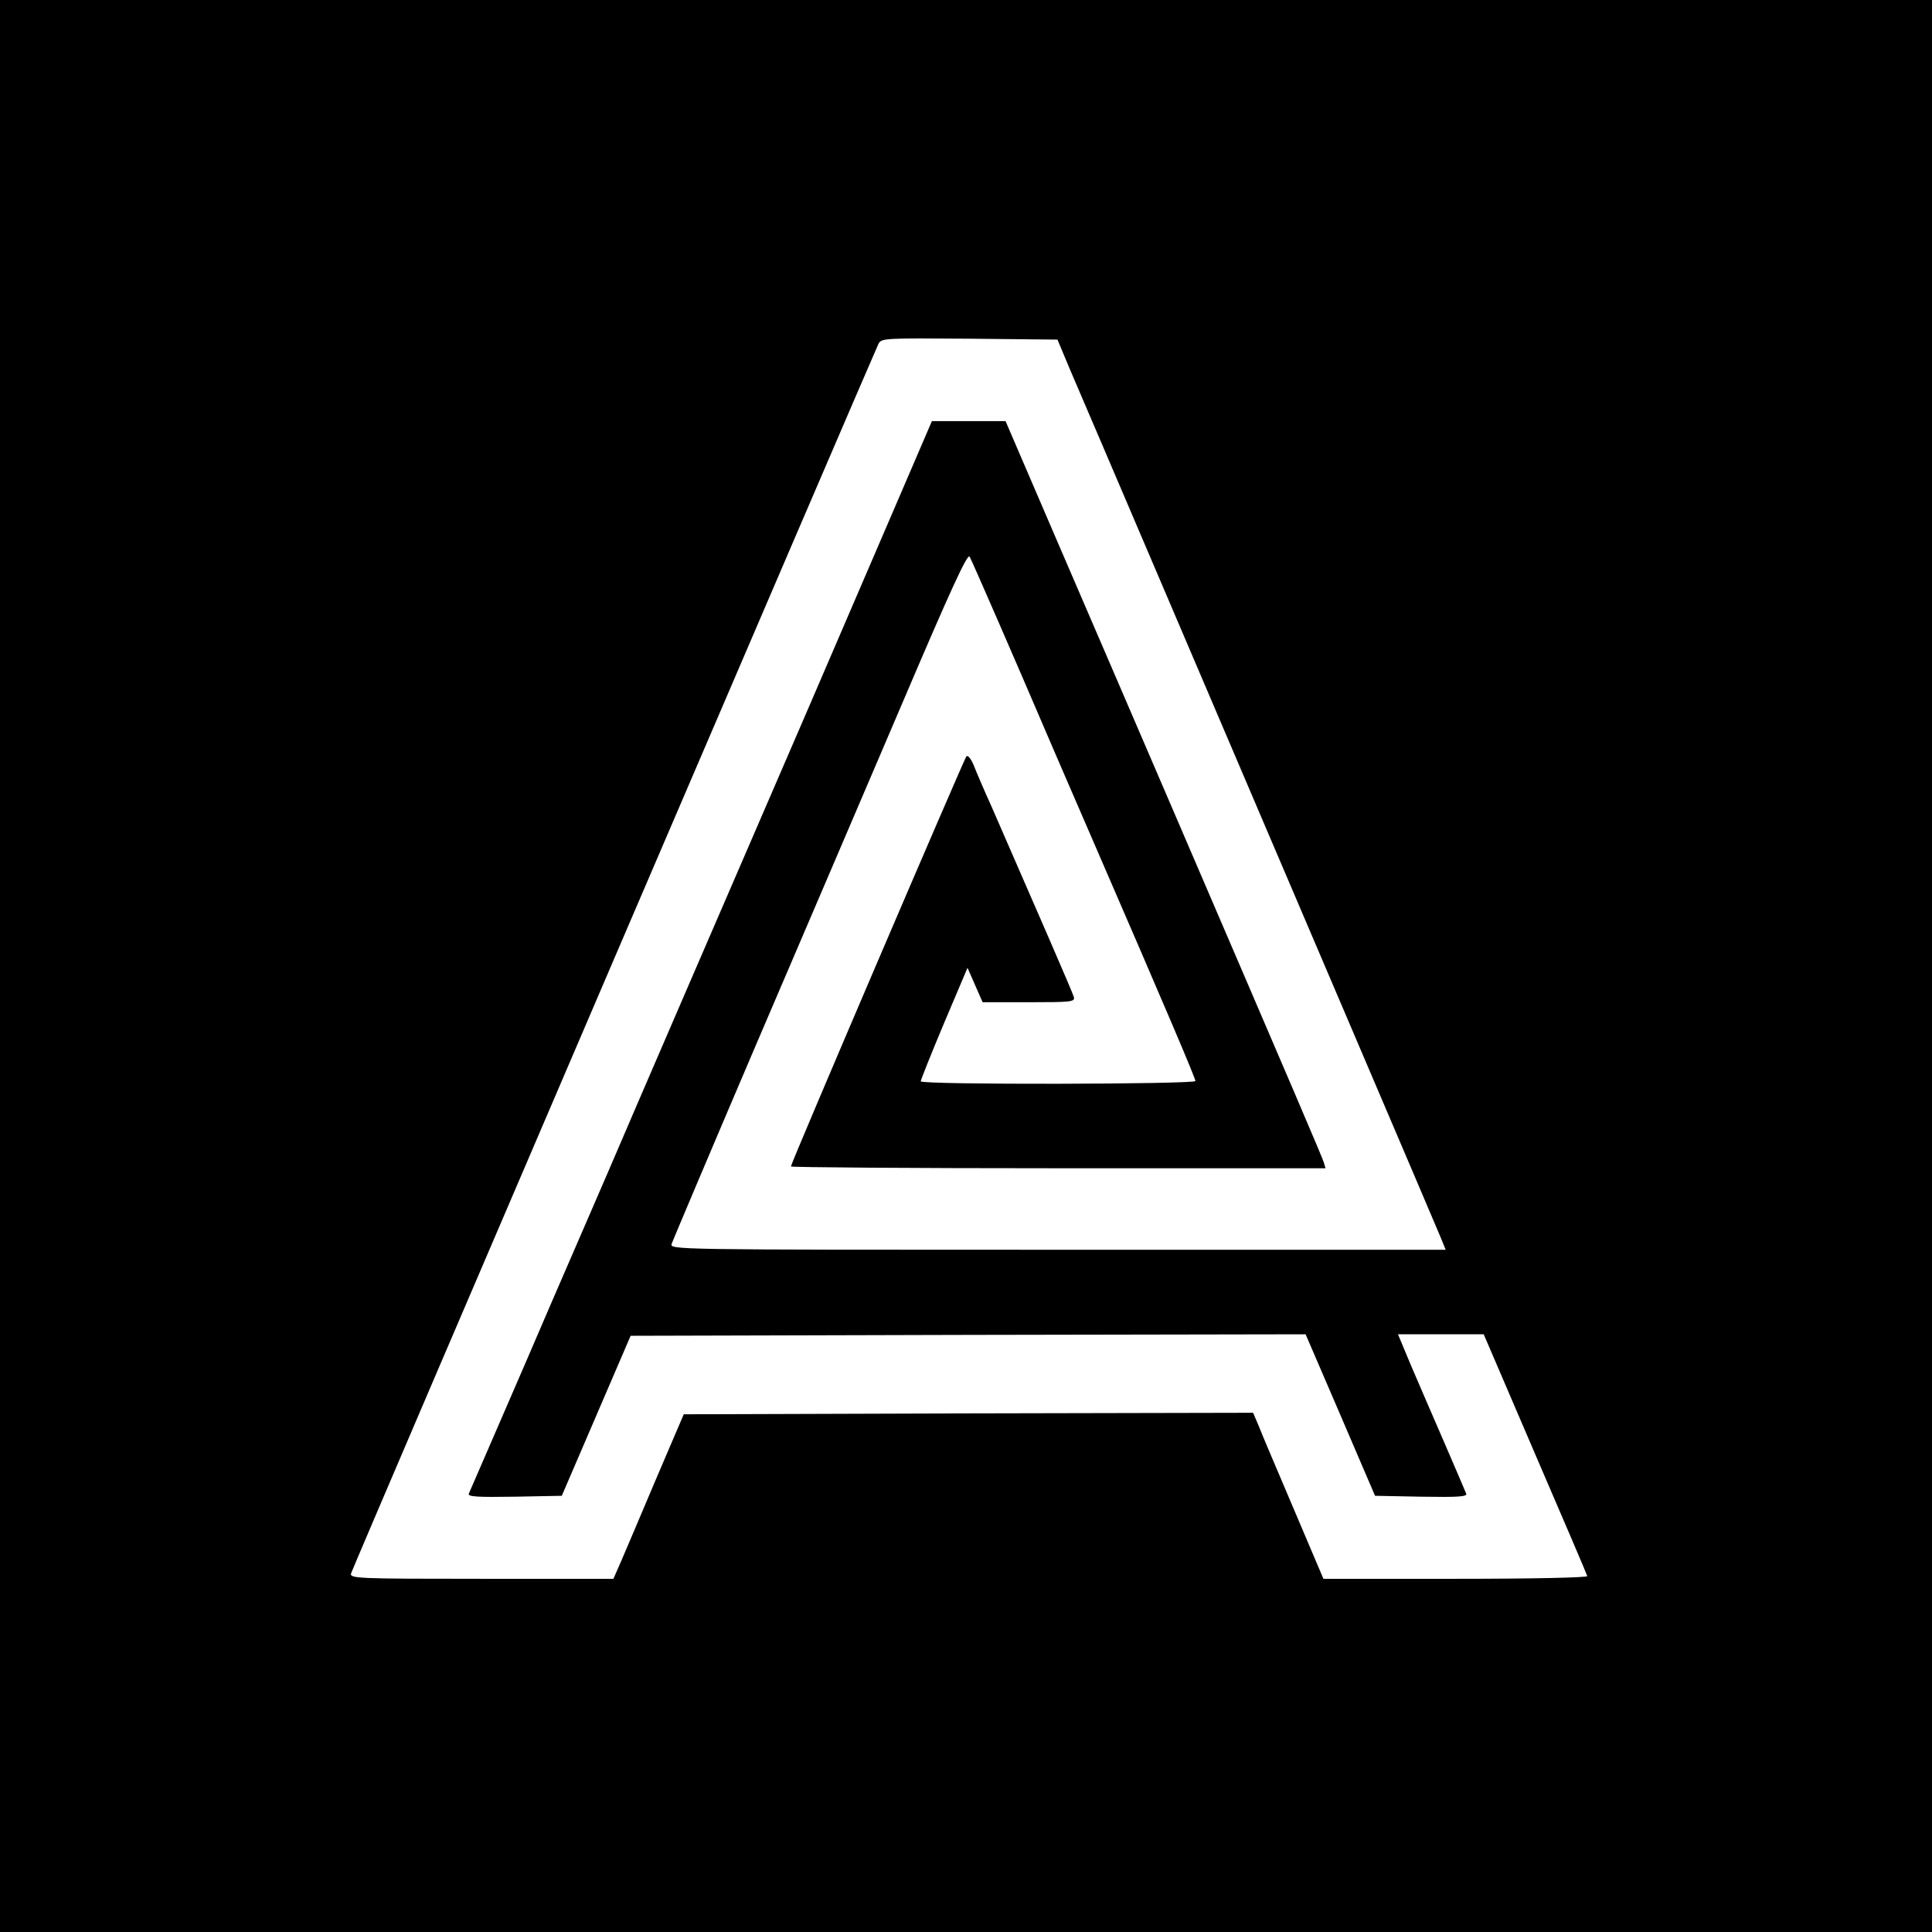
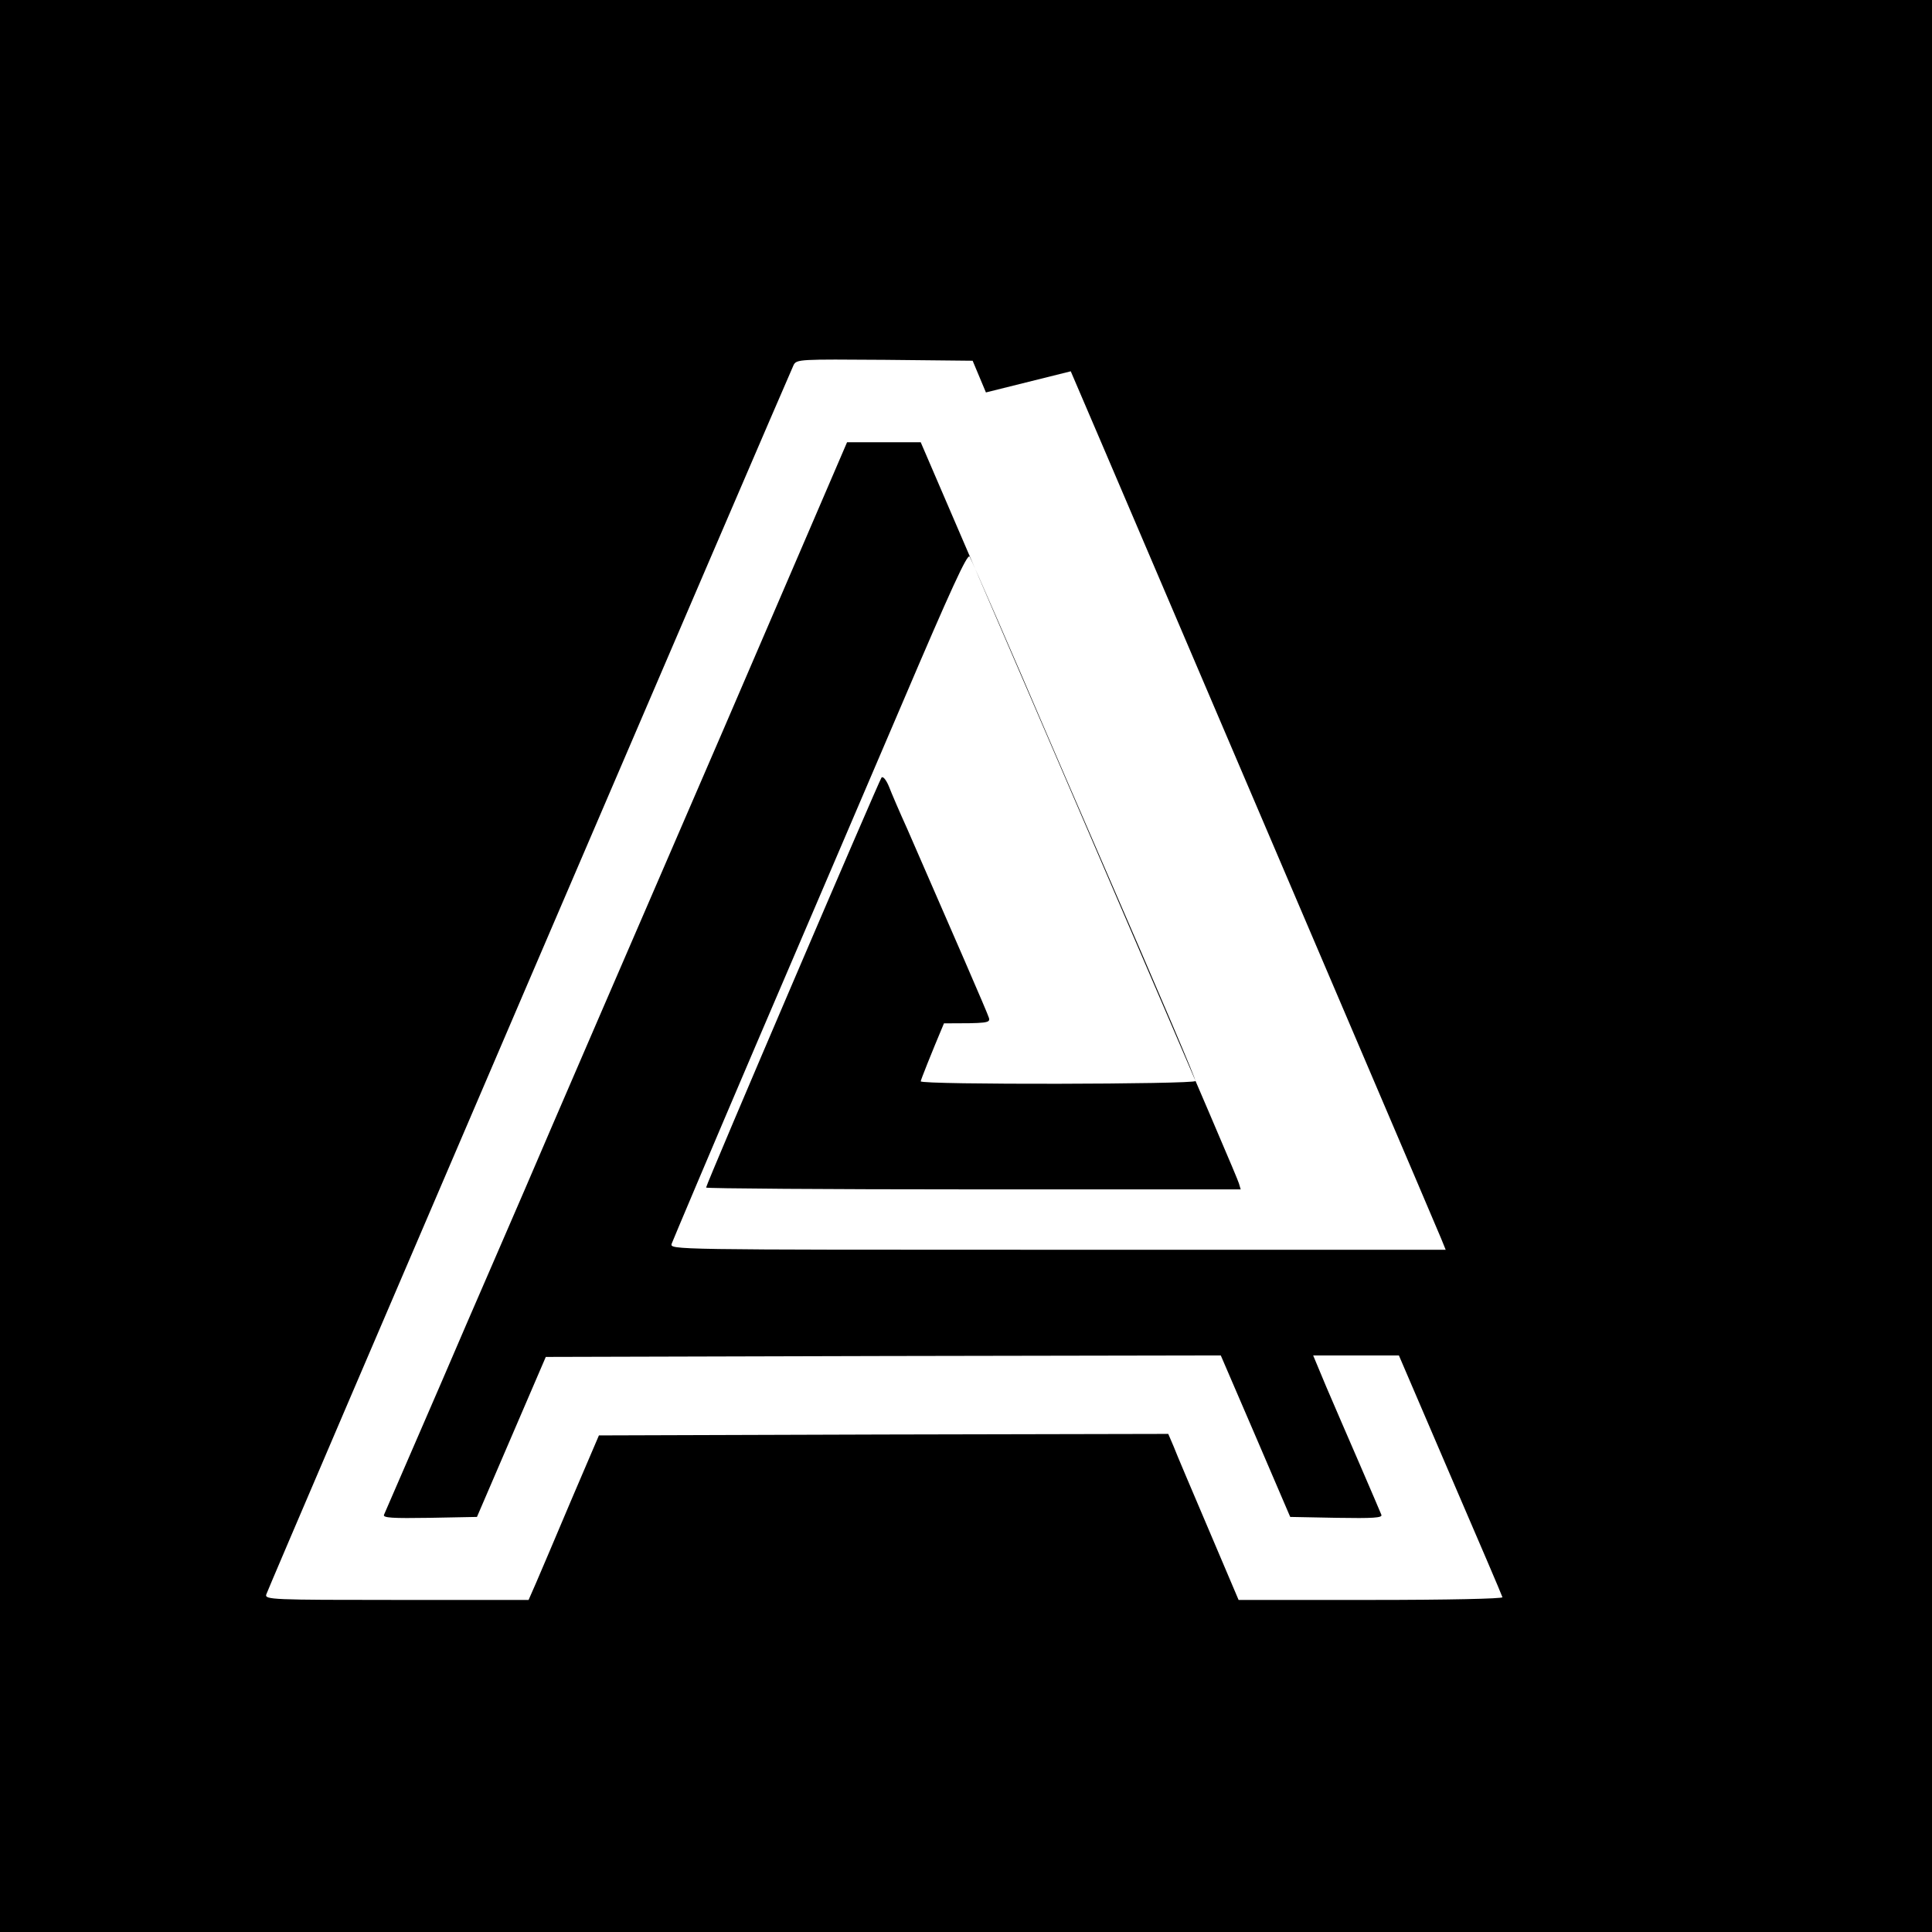
<svg xmlns="http://www.w3.org/2000/svg" version="1.0" width="640pt" height="640pt" viewBox="0 0 640 640" preserveAspectRatio="xMidYMid meet">
  <g transform="translate(0,640) scale(0.1,-0.1)" fill="#000000" stroke="none">
-     <path d="M0 3200 l0 -3200 3200 0 3200 0 0 3200 0 3200 -3200 0 -3200 0 0 -3200z m3547 1970 c25 -58 150 -350 278 -650 489 -1145 934 -2186 949 -2223 l15 -37 -1285 0 c-1284 0 -1285 0 -1279 20 4 11 129 307 279 658 150 350 369 861 486 1135 159 373 215 495 222 483 9 -16 159 -361 253 -581 24 -55 95 -221 160 -370 242 -558 335 -777 335 -786 0 -11 -910 -13 -910 -1 0 4 34 90 77 192 l78 184 25 -57 25 -57 153 0 c142 0 154 1 149 18 -4 15 -124 290 -271 627 -25 55 -52 118 -60 139 -9 22 -20 36 -25 30 -8 -10 -581 -1347 -581 -1358 0 -3 399 -6 886 -6 l885 0 -6 20 c-6 19 -83 199 -520 1215 -90 209 -247 574 -349 810 l-185 430 -122 0 -122 0 -129 -300 c-241 -561 -336 -780 -483 -1120 -184 -425 -249 -576 -363 -840 -49 -115 -136 -316 -192 -445 -56 -129 -135 -311 -175 -405 -40 -93 -99 -228 -130 -300 -31 -71 -59 -136 -62 -143 -4 -10 27 -12 152 -10 l156 3 114 265 114 265 1118 3 1118 2 115 -267 115 -268 154 -3 c121 -2 152 0 148 10 -3 7 -35 83 -72 168 -37 85 -87 201 -111 257 l-43 103 142 0 142 0 170 -396 c94 -218 172 -400 173 -405 2 -5 -181 -9 -435 -9 l-439 0 -99 233 c-54 127 -107 251 -116 275 l-18 42 -943 -2 -943 -3 -92 -215 c-50 -118 -102 -241 -116 -273 l-25 -57 -437 0 c-412 0 -437 1 -432 18 6 21 1733 4045 1747 4073 10 19 21 19 302 17 l291 -3 44 -105z" />
+     <path d="M0 3200 l0 -3200 3200 0 3200 0 0 3200 0 3200 -3200 0 -3200 0 0 -3200z m3547 1970 c25 -58 150 -350 278 -650 489 -1145 934 -2186 949 -2223 l15 -37 -1285 0 c-1284 0 -1285 0 -1279 20 4 11 129 307 279 658 150 350 369 861 486 1135 159 373 215 495 222 483 9 -16 159 -361 253 -581 24 -55 95 -221 160 -370 242 -558 335 -777 335 -786 0 -11 -910 -13 -910 -1 0 4 34 90 77 192 c142 0 154 1 149 18 -4 15 -124 290 -271 627 -25 55 -52 118 -60 139 -9 22 -20 36 -25 30 -8 -10 -581 -1347 -581 -1358 0 -3 399 -6 886 -6 l885 0 -6 20 c-6 19 -83 199 -520 1215 -90 209 -247 574 -349 810 l-185 430 -122 0 -122 0 -129 -300 c-241 -561 -336 -780 -483 -1120 -184 -425 -249 -576 -363 -840 -49 -115 -136 -316 -192 -445 -56 -129 -135 -311 -175 -405 -40 -93 -99 -228 -130 -300 -31 -71 -59 -136 -62 -143 -4 -10 27 -12 152 -10 l156 3 114 265 114 265 1118 3 1118 2 115 -267 115 -268 154 -3 c121 -2 152 0 148 10 -3 7 -35 83 -72 168 -37 85 -87 201 -111 257 l-43 103 142 0 142 0 170 -396 c94 -218 172 -400 173 -405 2 -5 -181 -9 -435 -9 l-439 0 -99 233 c-54 127 -107 251 -116 275 l-18 42 -943 -2 -943 -3 -92 -215 c-50 -118 -102 -241 -116 -273 l-25 -57 -437 0 c-412 0 -437 1 -432 18 6 21 1733 4045 1747 4073 10 19 21 19 302 17 l291 -3 44 -105z" />
  </g>
</svg>